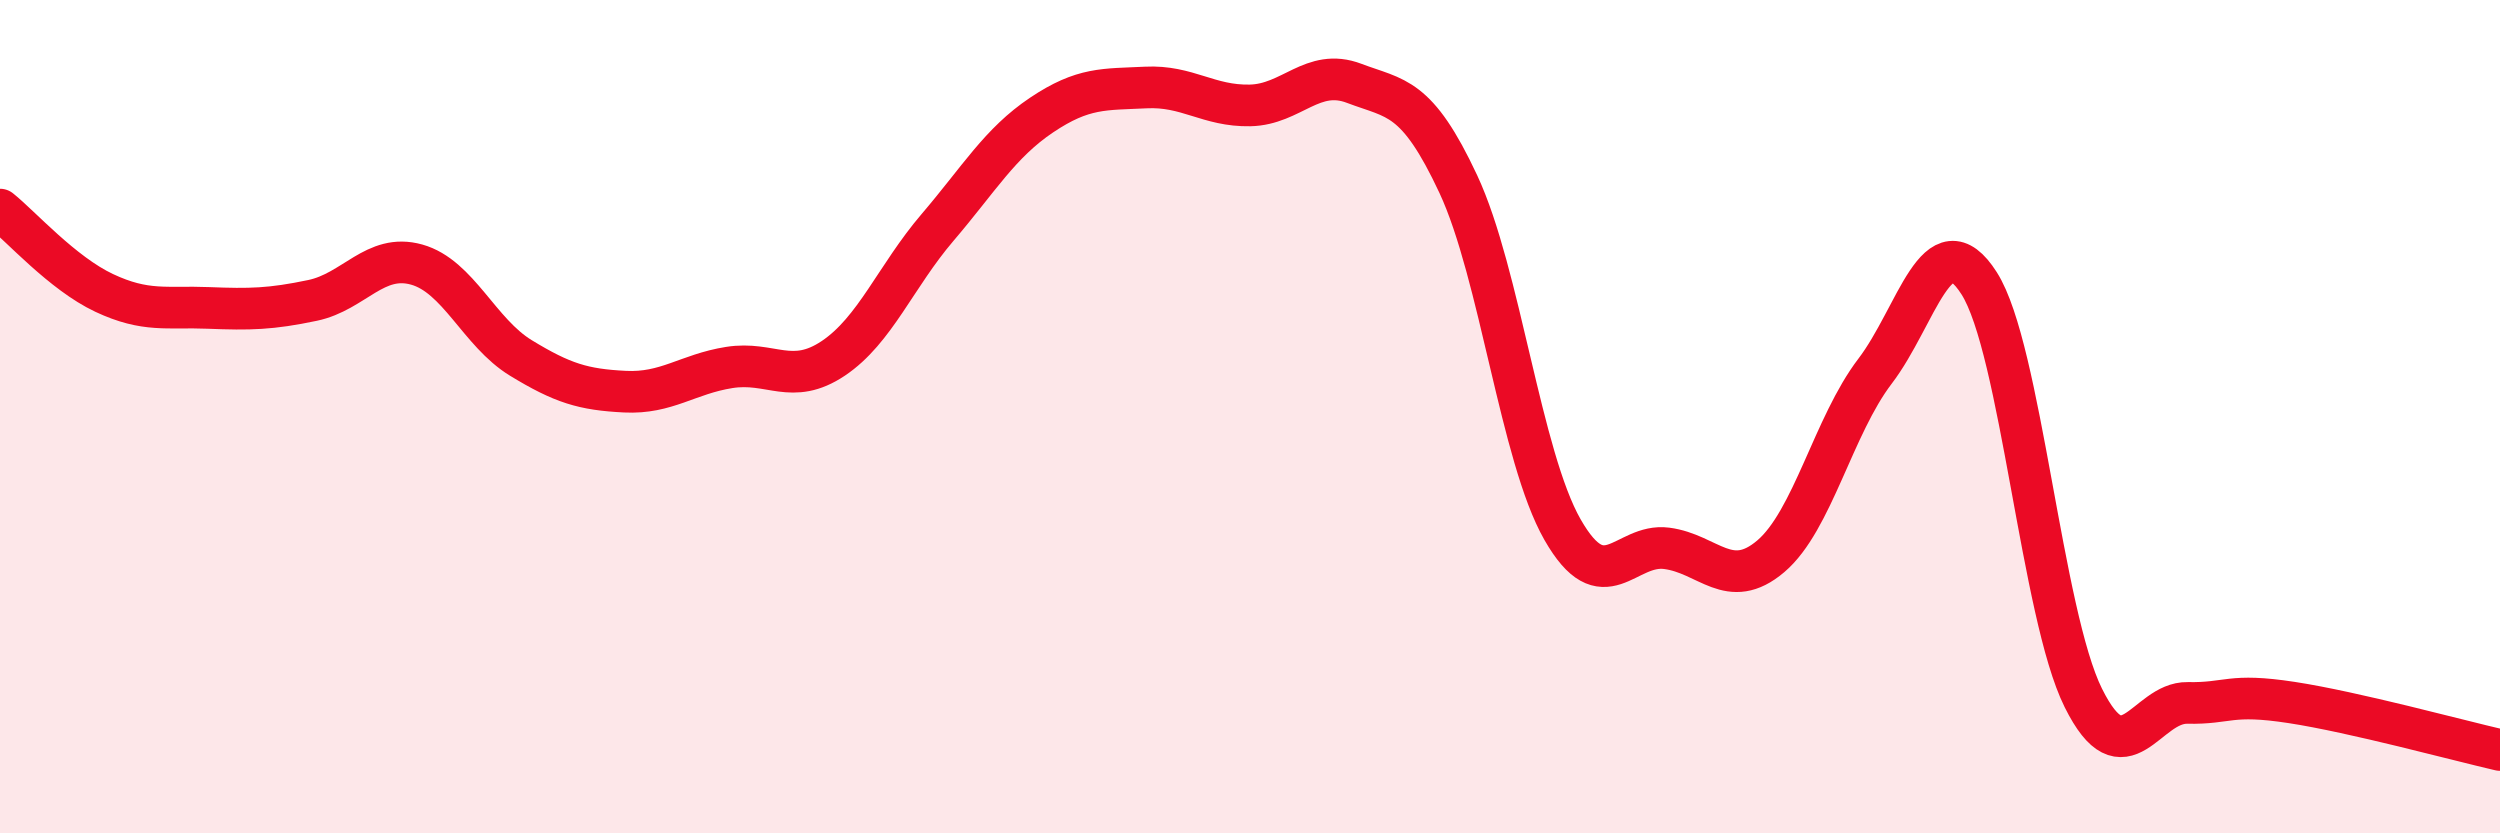
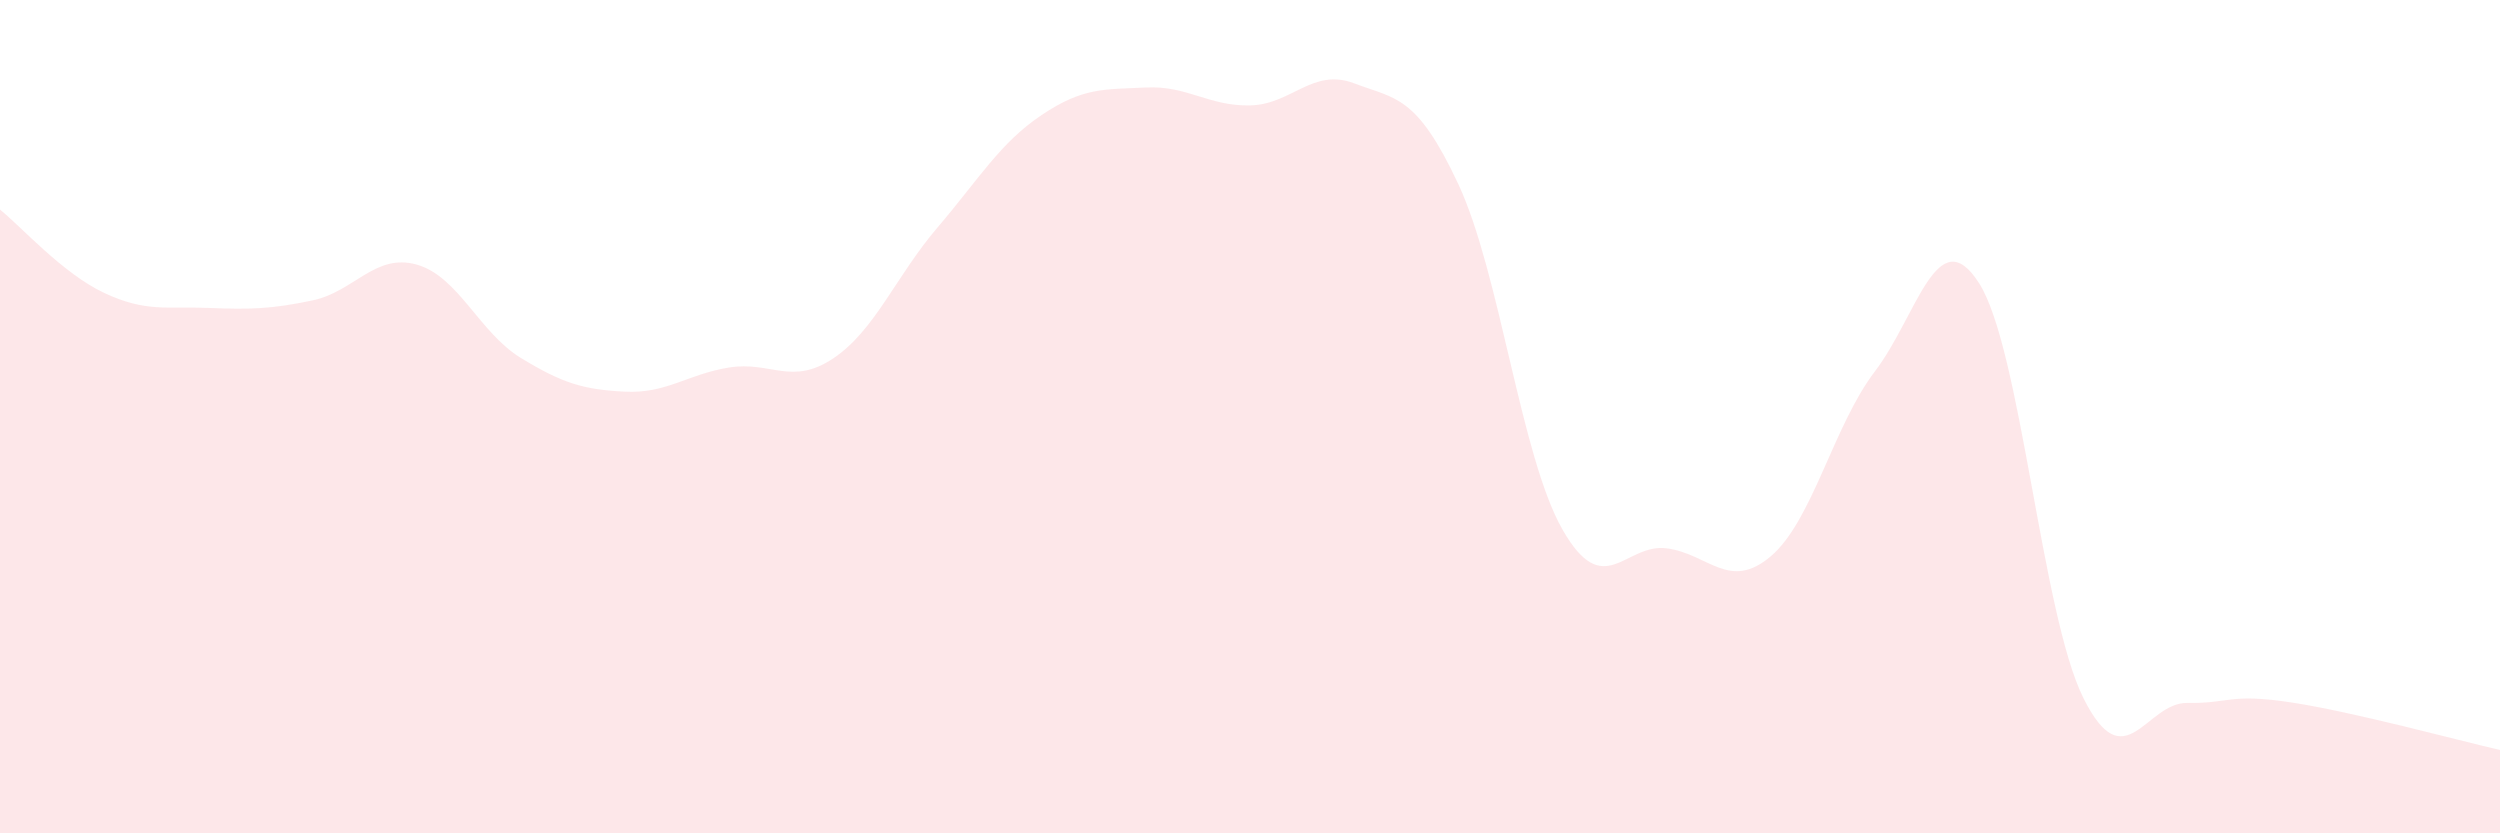
<svg xmlns="http://www.w3.org/2000/svg" width="60" height="20" viewBox="0 0 60 20">
  <path d="M 0,5.03 C 0.5,5.43 1.5,6.56 2.5,7.03 C 3.5,7.5 4,7.35 5,7.39 C 6,7.43 6.5,7.42 7.5,7.21 C 8.5,7 9,6.07 10,6.35 C 11,6.63 11.5,7.98 12.5,8.59 C 13.5,9.2 14,9.35 15,9.4 C 16,9.45 16.5,8.98 17.5,8.82 C 18.5,8.66 19,9.27 20,8.6 C 21,7.93 21.5,6.63 22.5,5.46 C 23.5,4.29 24,3.43 25,2.76 C 26,2.09 26.5,2.15 27.5,2.1 C 28.5,2.05 29,2.55 30,2.53 C 31,2.51 31.5,1.62 32.5,2 C 33.5,2.38 34,2.28 35,4.42 C 36,6.56 36.5,10.96 37.5,12.71 C 38.5,14.46 39,13.03 40,13.16 C 41,13.29 41.5,14.2 42.5,13.35 C 43.5,12.5 44,10.22 45,8.91 C 46,7.6 46.5,5.23 47.5,6.8 C 48.5,8.37 49,14.74 50,16.75 C 51,18.76 51.5,16.85 52.5,16.87 C 53.5,16.89 53.5,16.63 55,16.86 C 56.5,17.09 59,17.77 60,18L60 20L0 20Z" fill="#EB0A25" opacity="0.1" stroke-linecap="round" stroke-linejoin="round" />
-   <path d="M 0,5.03 C 0.5,5.43 1.5,6.56 2.5,7.03 C 3.5,7.5 4,7.35 5,7.39 C 6,7.43 6.5,7.42 7.5,7.21 C 8.5,7 9,6.07 10,6.35 C 11,6.63 11.5,7.98 12.5,8.59 C 13.5,9.2 14,9.35 15,9.4 C 16,9.45 16.5,8.98 17.5,8.82 C 18.5,8.66 19,9.27 20,8.6 C 21,7.93 21.5,6.63 22.5,5.46 C 23.5,4.29 24,3.43 25,2.76 C 26,2.09 26.5,2.15 27.5,2.1 C 28.5,2.05 29,2.55 30,2.53 C 31,2.51 31.5,1.62 32.5,2 C 33.5,2.38 34,2.28 35,4.42 C 36,6.56 36.5,10.96 37.5,12.71 C 38.5,14.46 39,13.03 40,13.16 C 41,13.29 41.5,14.2 42.5,13.35 C 43.5,12.5 44,10.22 45,8.91 C 46,7.6 46.5,5.23 47.5,6.8 C 48.5,8.37 49,14.74 50,16.75 C 51,18.76 51.5,16.85 52.5,16.87 C 53.5,16.89 53.5,16.63 55,16.86 C 56.5,17.09 59,17.77 60,18" stroke="#EB0A25" stroke-width="1" fill="none" stroke-linecap="round" stroke-linejoin="round" />
</svg>